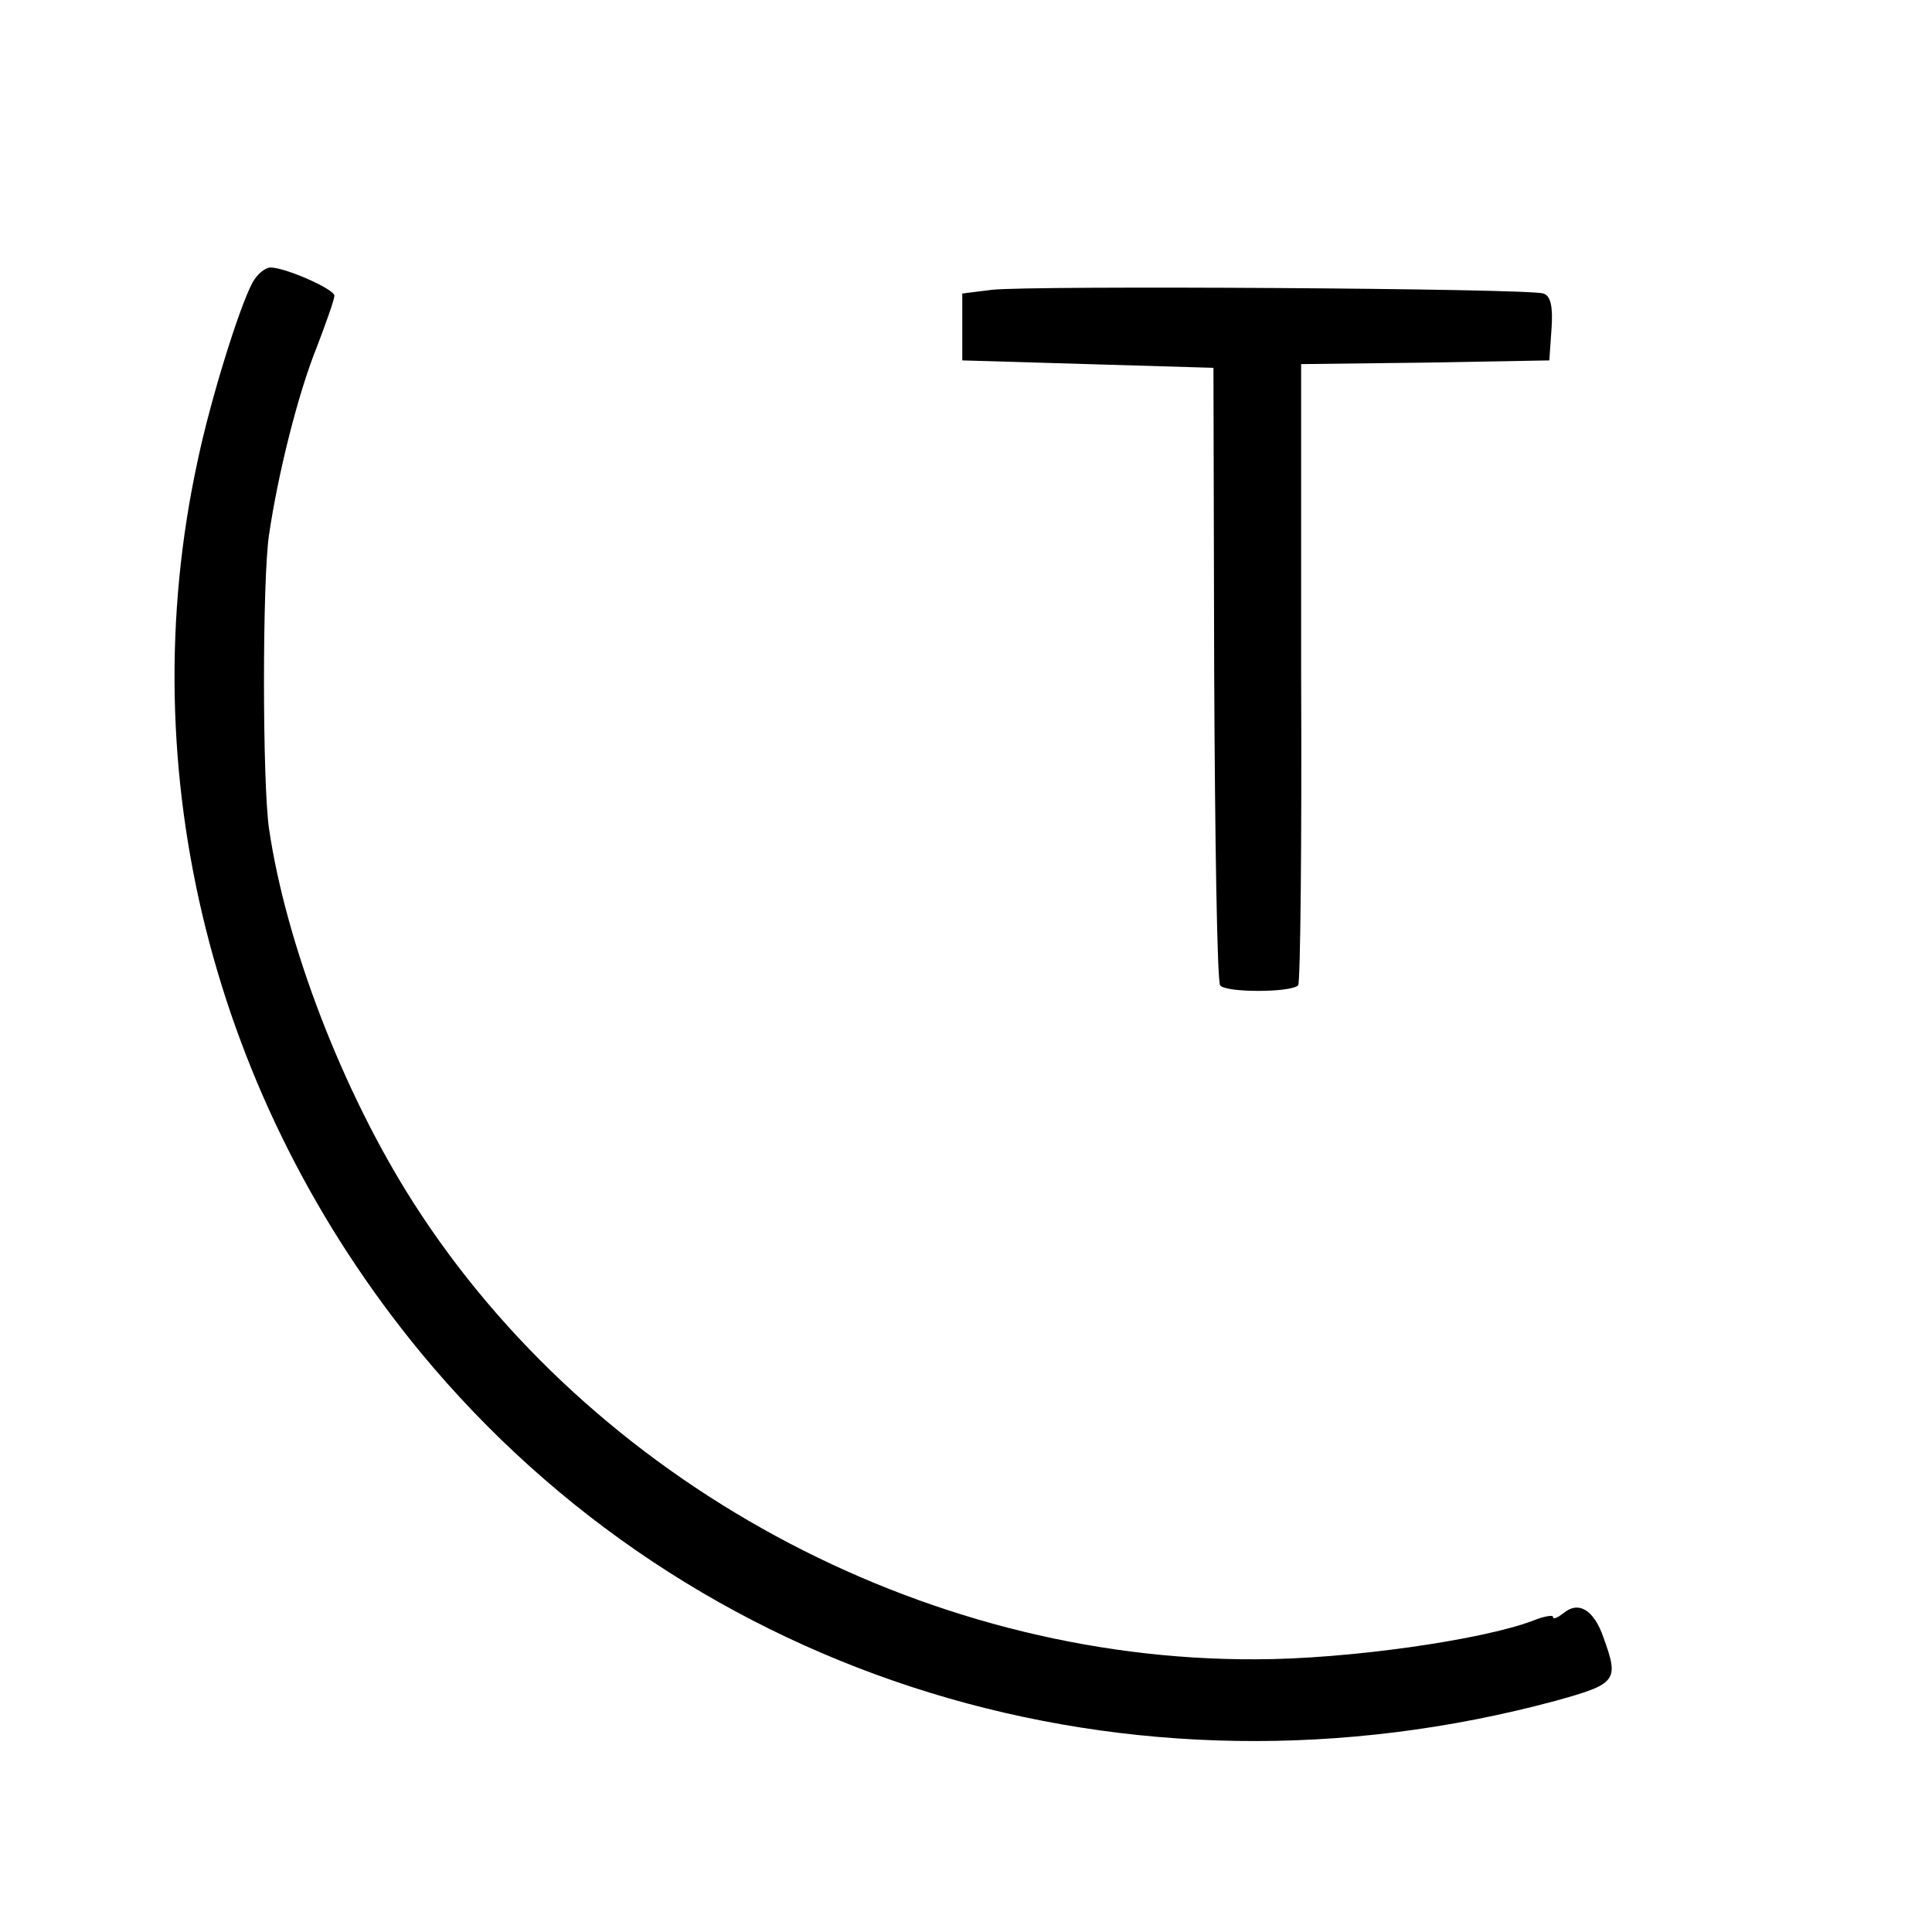
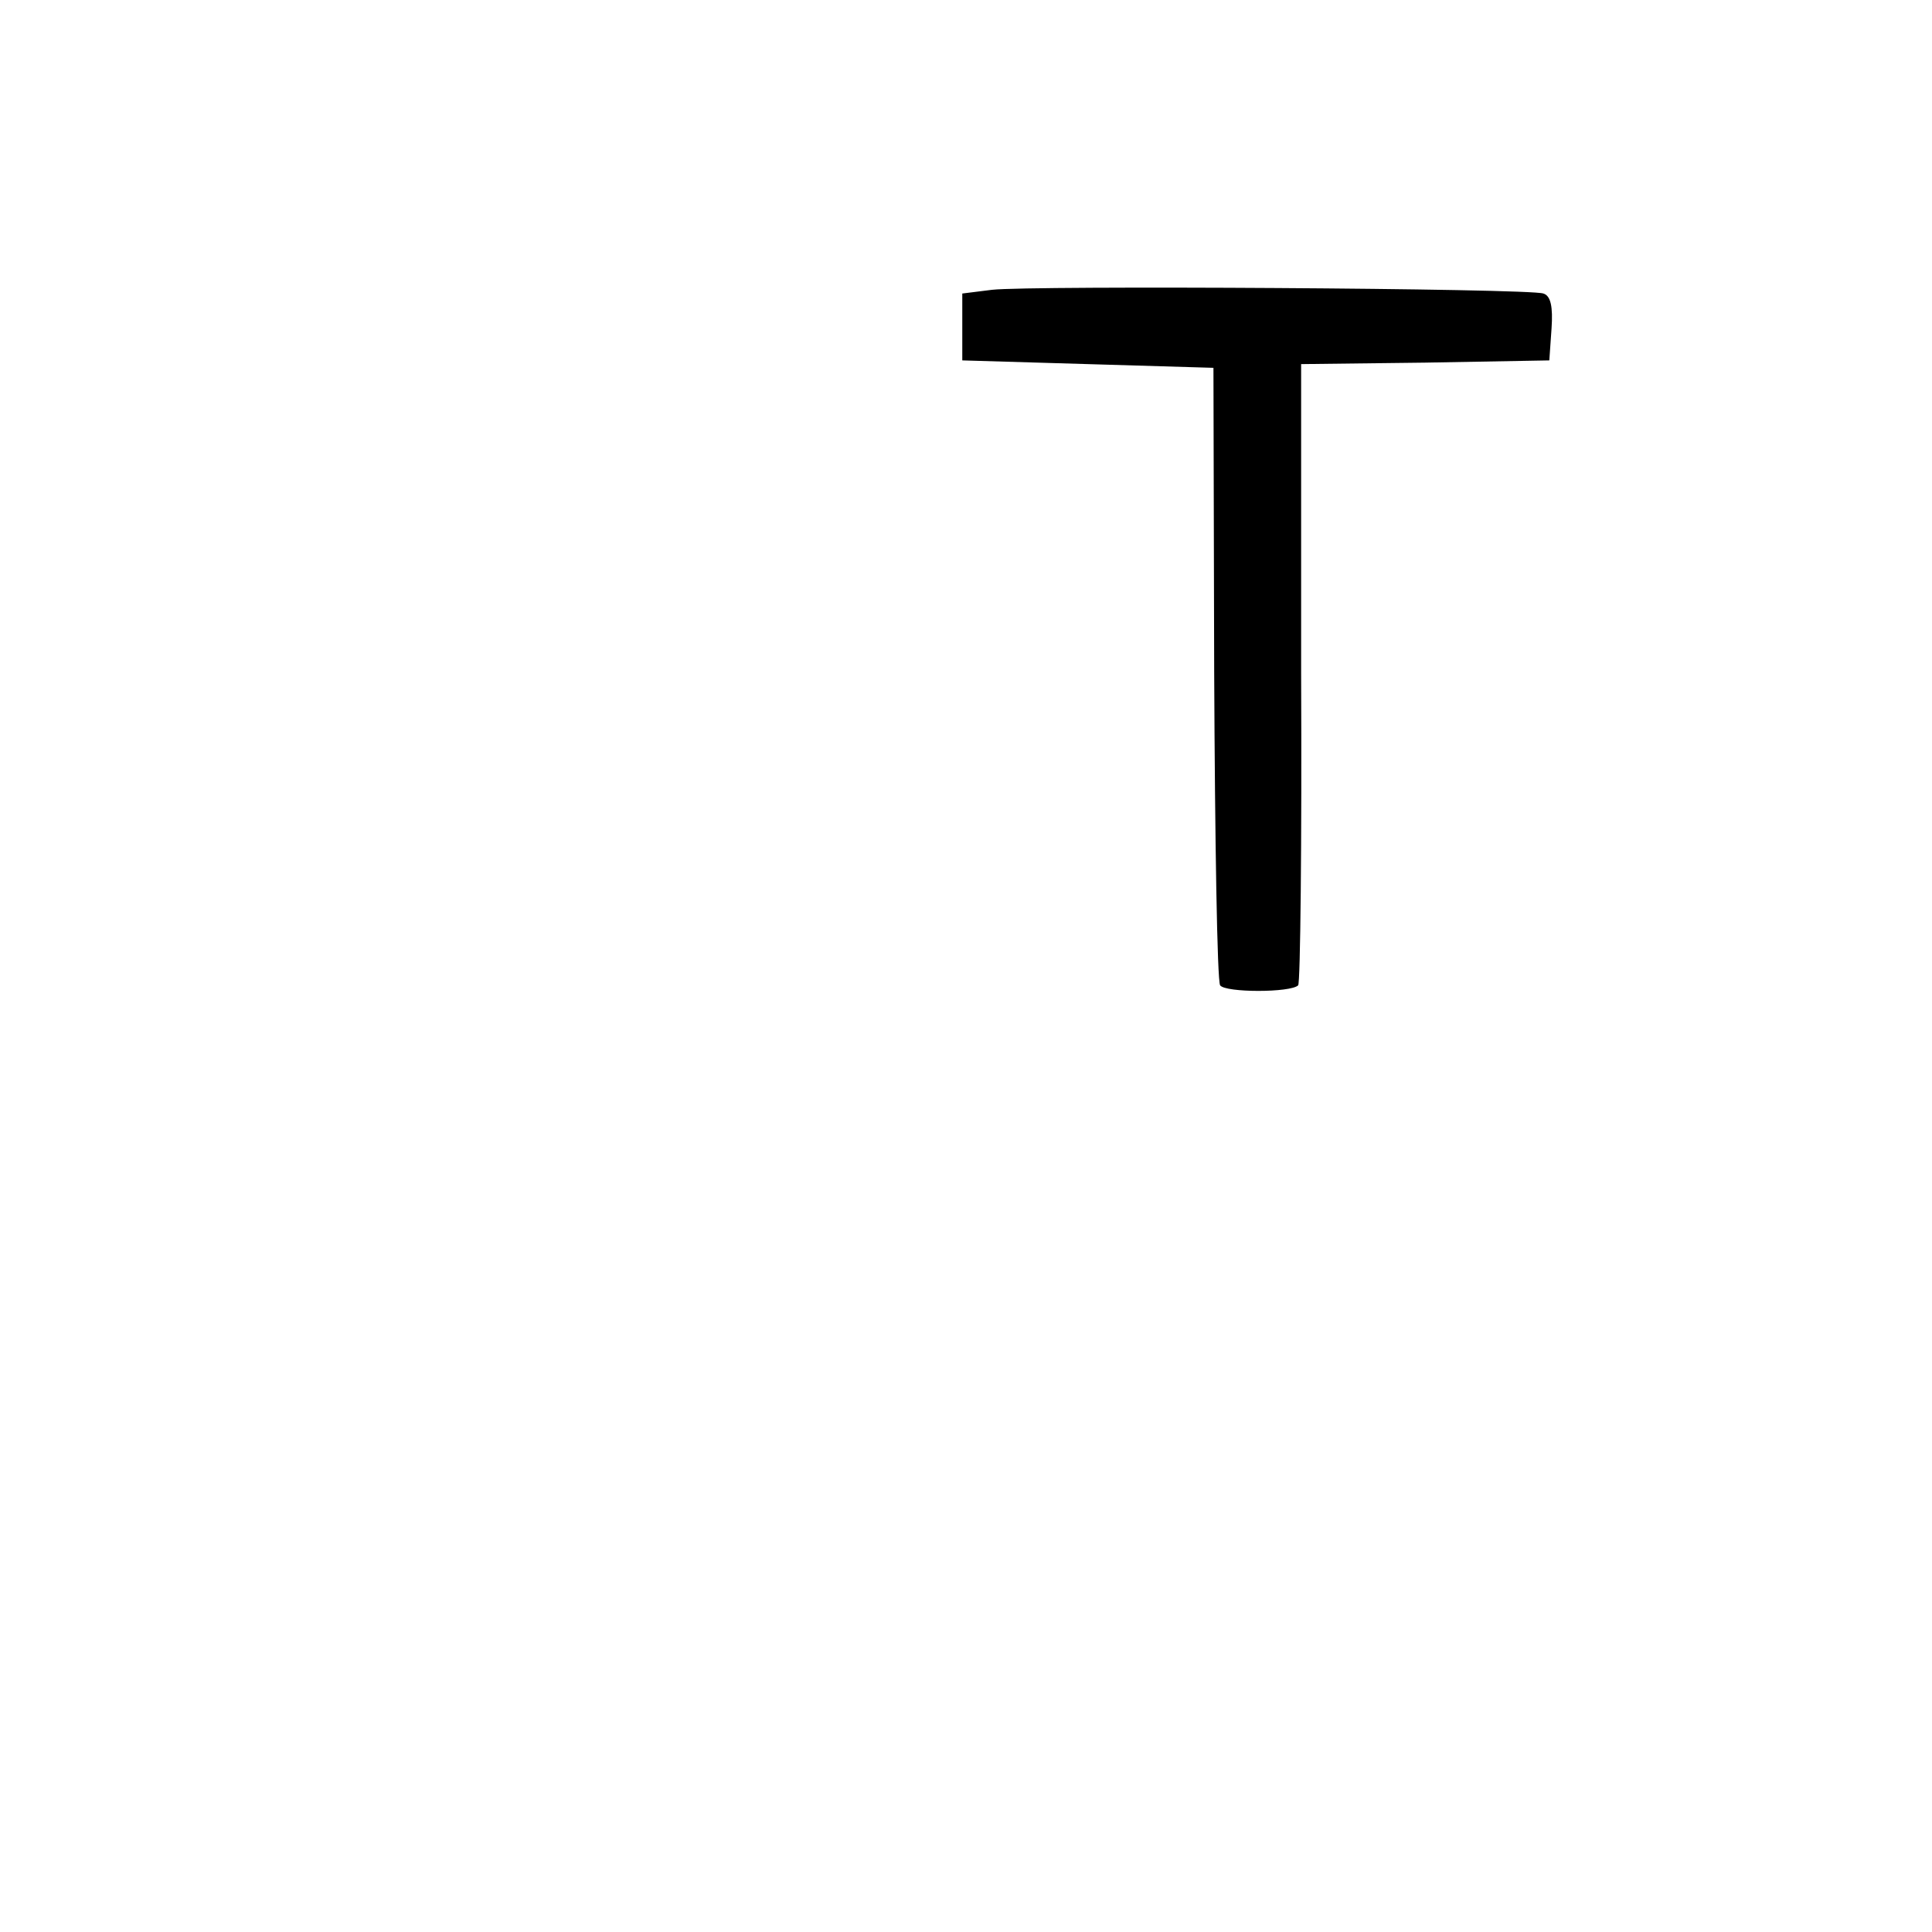
<svg xmlns="http://www.w3.org/2000/svg" version="1.0" width="260pt" height="260pt" viewBox="0 0 260 260" preserveAspectRatio="xMidYMid meet">
  <g transform="translate(0,260) scale(0.1,-0.1)" fill="#000000" stroke="none">
-     <path d="M340 2220 c-18 -33 -57 -159 -74 -240 -91 -419 20 -860 300 -1200 365 -442 954 -623 1527 -469 83 23 86 27 65 85 -13 38 -34 50 -54 33 -8 -6 -14 -9 -14 -5 0 3 -12 1 -27 -5 -68 -26 -250 -52 -373 -52 -450 -2 -894 239 -1134 615 -95 149 -171 347 -194 503 -9 63 -9 335 0 395 12 82 39 190 64 252 13 34 24 65 24 70 0 9 -66 38 -86 38 -7 0 -18 -9 -24 -20z" />
    <path d="M1335 2210 l-40 -5 0 -45 0 -45 169 -5 169 -5 1 -410 c1 -225 4 -415 8 -421 7 -10 95 -10 105 0 3 3 5 192 4 420 l0 416 167 2 167 3 3 43 c2 29 -1 44 -11 47 -18 7 -690 11 -742 5z" />
  </g>
</svg>